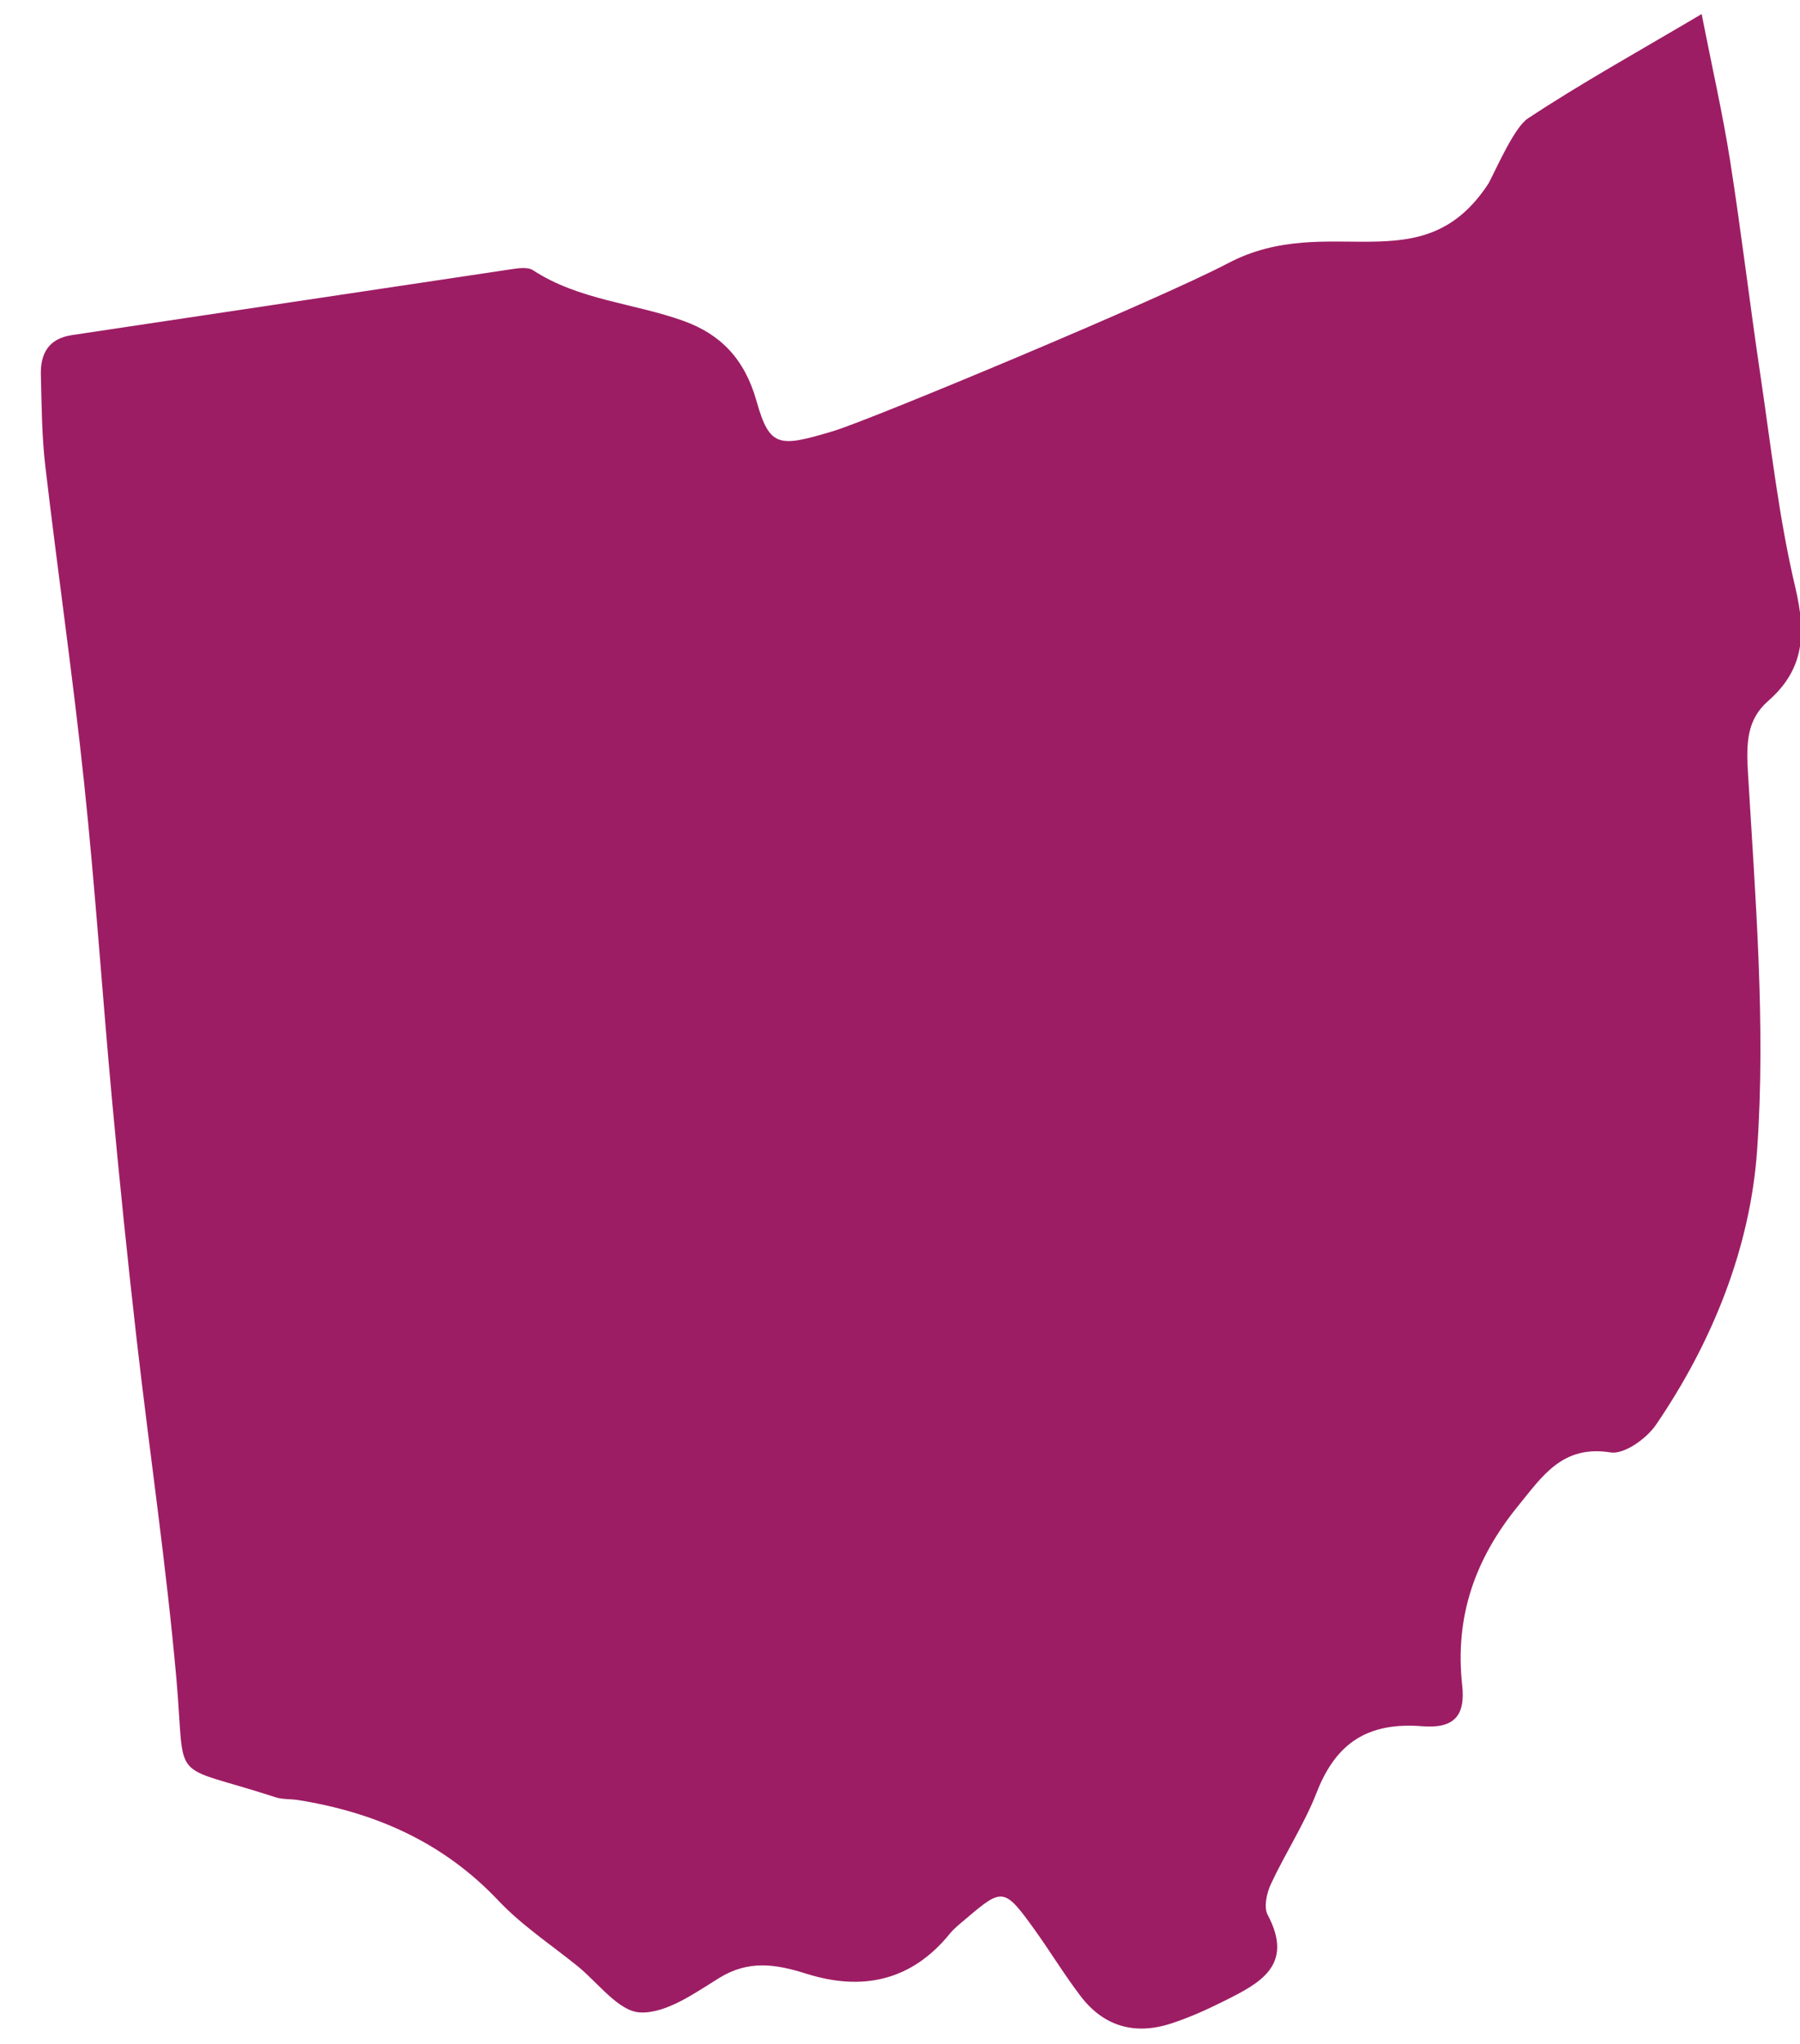
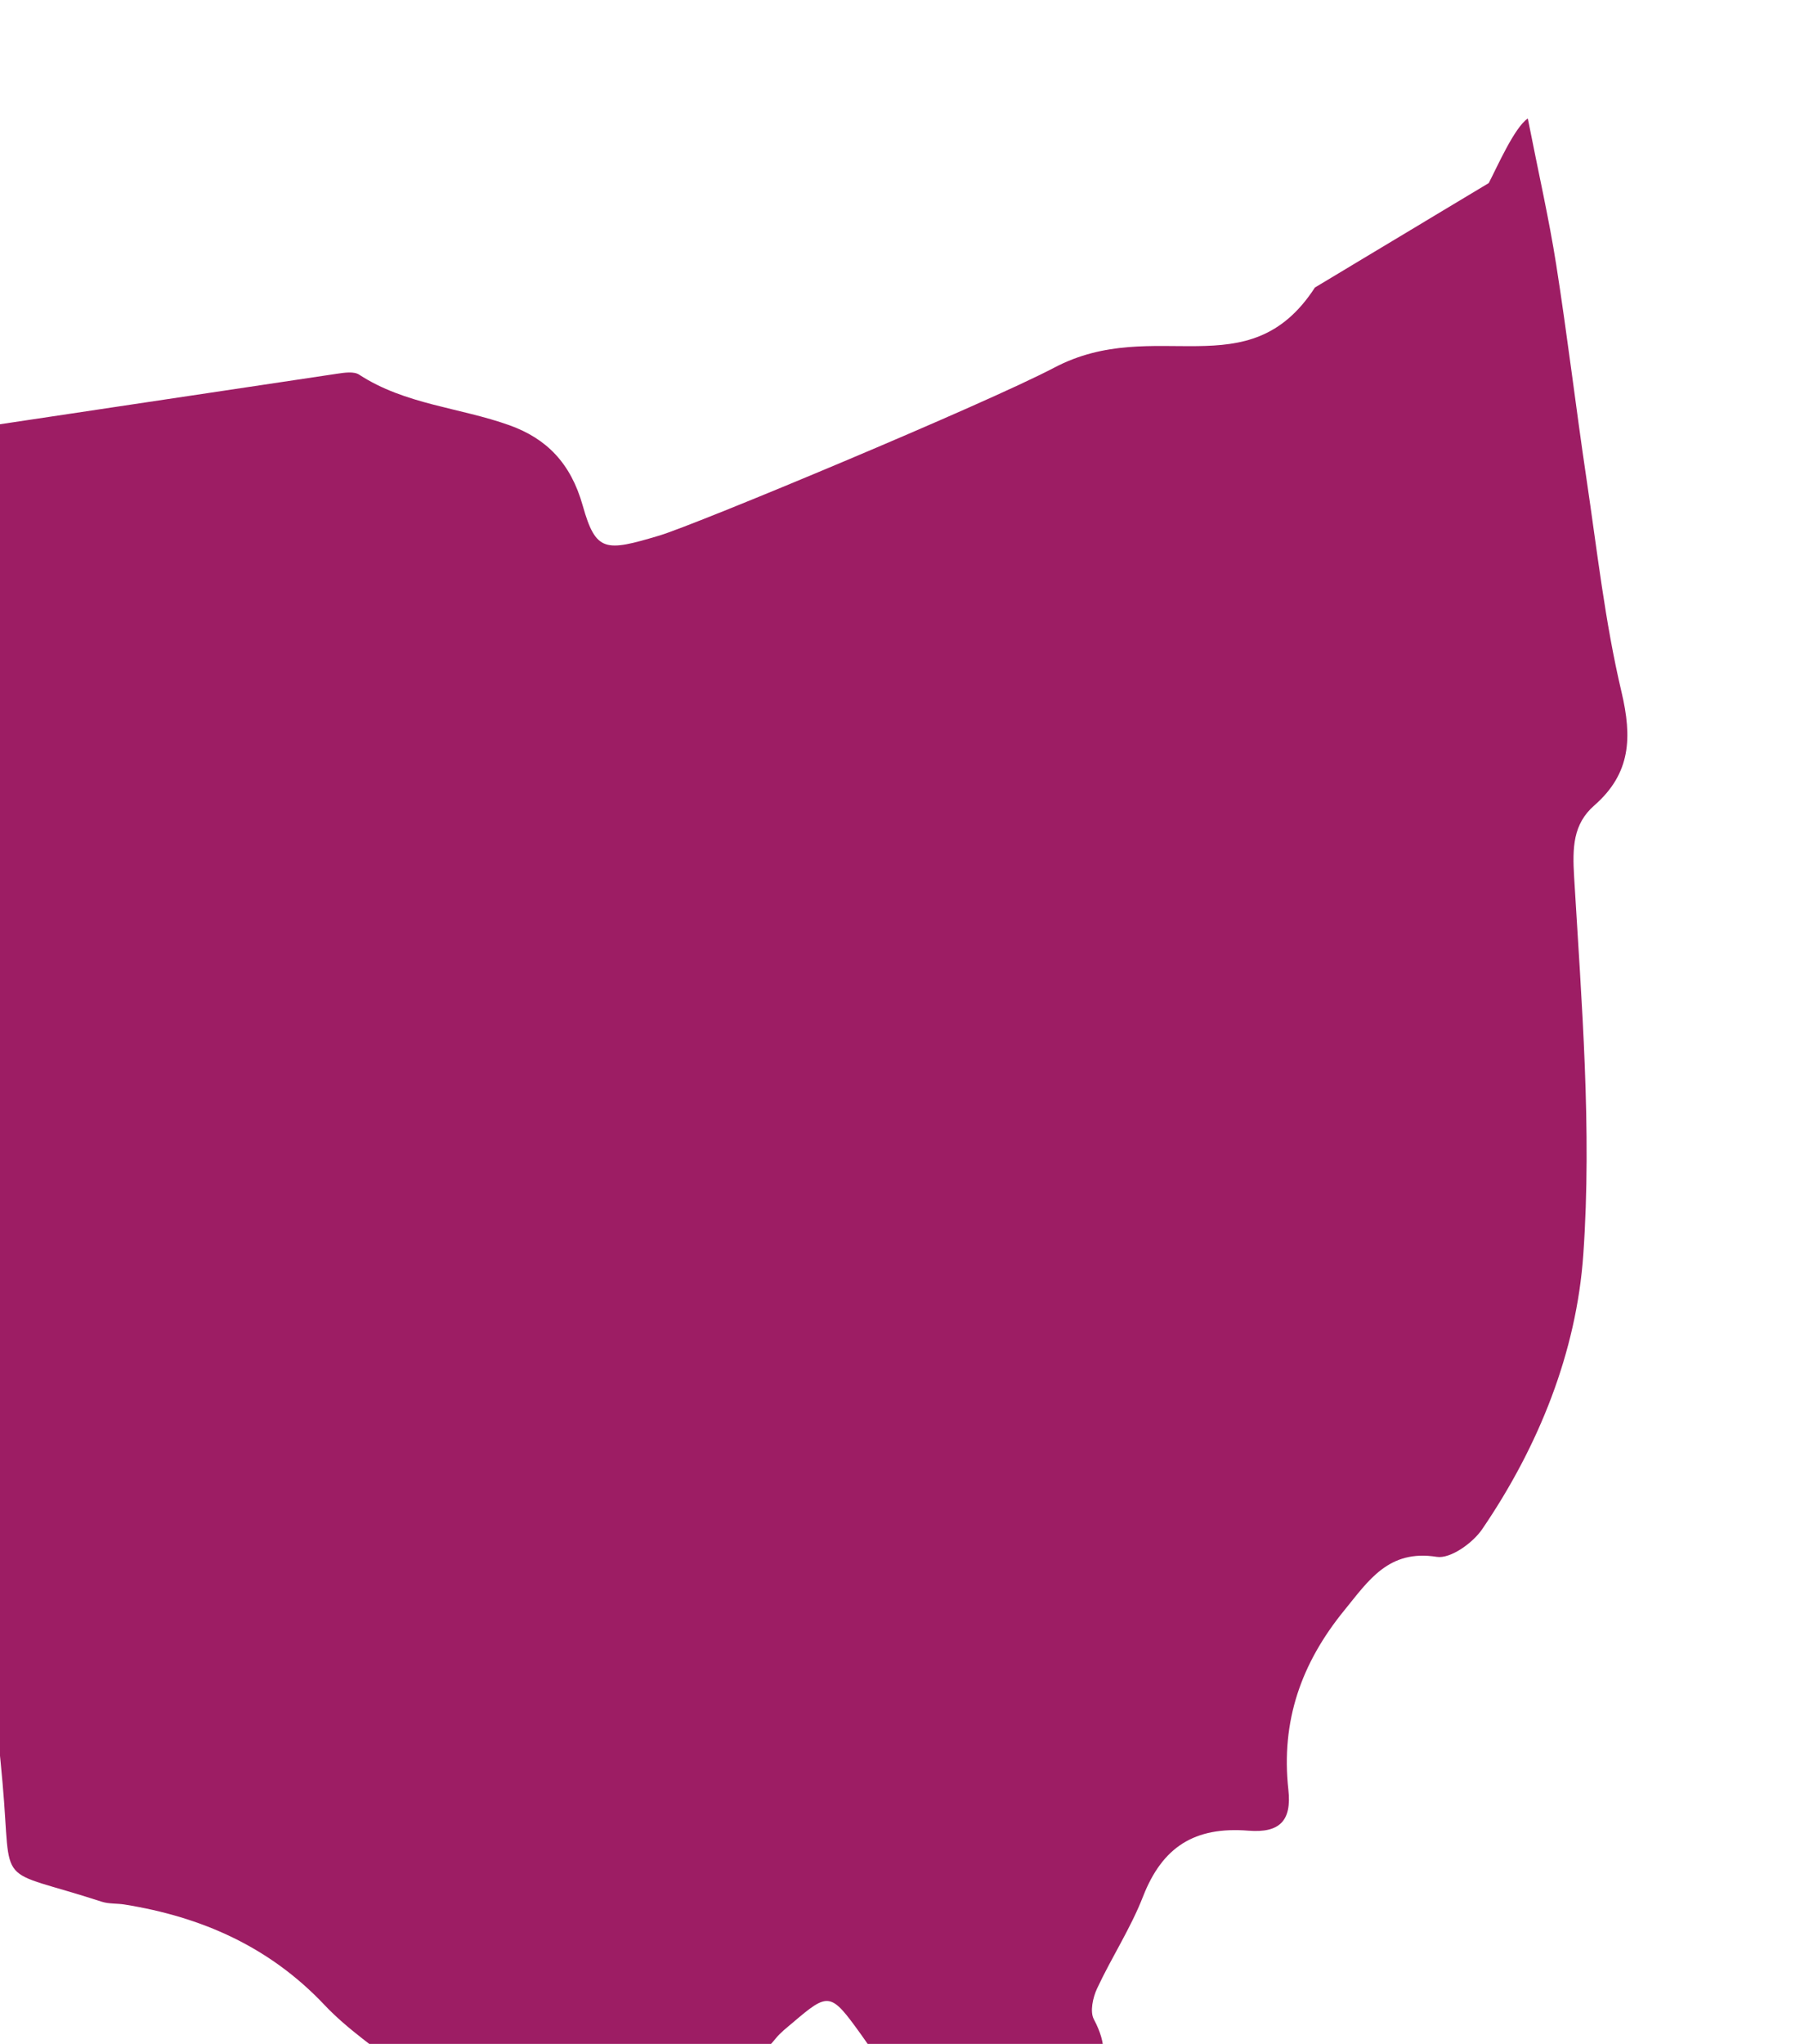
<svg xmlns="http://www.w3.org/2000/svg" id="SVGDoc65f4b8af461f6" width="37px" height="42px" version="1.1" viewBox="0 0 37 42" aria-hidden="true" style="fill:url(#CerosGradient_id355a0174f);">
  <defs>
    <linearGradient class="cerosgradient" data-cerosgradient="true" id="CerosGradient_id355a0174f" gradientUnits="userSpaceOnUse" x1="50%" y1="100%" x2="50%" y2="0%">
      <stop offset="0%" stop-color="#9D1D64" />
      <stop offset="100%" stop-color="#9D1D64" />
    </linearGradient>
    <linearGradient />
  </defs>
  <g>
    <g>
-       <path d="M30.602,3.762c0.174,-0.334 0.529,-1.145 0.803,-1.327c1.103,-0.729 2.265,-1.372 3.573,-2.146c0.22,1.119 0.435,2.057 0.584,3.006c0.23,1.463 0.404,2.935 0.622,4.4c0.218,1.463 0.38,2.942 0.72,4.378c0.22,0.935 0.194,1.673 -0.559,2.332c-0.44,0.385 -0.451,0.866 -0.415,1.472c0.153,2.581 0.368,5.183 0.189,7.751c-0.139,2.007 -0.916,3.946 -2.08,5.651c-0.193,0.283 -0.653,0.612 -0.933,0.567c-0.989,-0.158 -1.401,0.487 -1.901,1.1c-0.881,1.081 -1.305,2.269 -1.149,3.686c0.07,0.632 -0.173,0.892 -0.82,0.841c-1.11,-0.089 -1.77,0.335 -2.168,1.354c-0.254,0.653 -0.647,1.251 -0.944,1.889c-0.087,0.186 -0.15,0.475 -0.066,0.633c0.555,1.044 -0.173,1.409 -0.901,1.773c-0.349,0.175 -0.71,0.337 -1.08,0.458c-0.763,0.249 -1.399,0.055 -1.872,-0.571c-0.331,-0.436 -0.616,-0.906 -0.935,-1.351c-0.624,-0.867 -0.662,-0.871 -1.403,-0.239c-0.119,0.101 -0.247,0.199 -0.345,0.319c-0.79,0.974 -1.807,1.18 -2.948,0.82c-0.626,-0.198 -1.186,-0.287 -1.793,0.089c-0.506,0.314 -1.09,0.732 -1.622,0.707c-0.444,-0.02 -0.865,-0.611 -1.291,-0.955c-0.548,-0.442 -1.147,-0.838 -1.626,-1.346c-1.13,-1.195 -2.523,-1.808 -4.11,-2.063c-0.155,-0.025 -0.32,-0.01 -0.466,-0.057c-2.23,-0.726 -1.842,-0.209 -2.04,-2.435c-0.207,-2.33 -0.551,-4.648 -0.817,-6.973c-0.186,-1.63 -0.353,-3.262 -0.504,-4.896c-0.202,-2.18 -0.346,-4.365 -0.576,-6.542c-0.229,-2.171 -0.543,-4.334 -0.797,-6.503c-0.073,-0.622 -0.076,-1.253 -0.092,-1.88c-0.012,-0.436 0.157,-0.746 0.638,-0.818c3.008,-0.449 6.015,-0.904 9.023,-1.352c0.15,-0.022 0.346,-0.053 0.455,0.019c0.944,0.616 2.069,0.674 3.09,1.04c0.761,0.273 1.26,0.778 1.505,1.65c0.271,0.964 0.468,0.946 1.57,0.618c0.747,-0.222 6.718,-2.712 8.12,-3.451c2.074,-1.094 3.994,0.46 5.361,-1.648z" fill="#475051" fill-opacity="1" style="fill:url(#CerosGradient_id355a0174f);" />
+       <path d="M30.602,3.762c0.174,-0.334 0.529,-1.145 0.803,-1.327c0.22,1.119 0.435,2.057 0.584,3.006c0.23,1.463 0.404,2.935 0.622,4.4c0.218,1.463 0.38,2.942 0.72,4.378c0.22,0.935 0.194,1.673 -0.559,2.332c-0.44,0.385 -0.451,0.866 -0.415,1.472c0.153,2.581 0.368,5.183 0.189,7.751c-0.139,2.007 -0.916,3.946 -2.08,5.651c-0.193,0.283 -0.653,0.612 -0.933,0.567c-0.989,-0.158 -1.401,0.487 -1.901,1.1c-0.881,1.081 -1.305,2.269 -1.149,3.686c0.07,0.632 -0.173,0.892 -0.82,0.841c-1.11,-0.089 -1.77,0.335 -2.168,1.354c-0.254,0.653 -0.647,1.251 -0.944,1.889c-0.087,0.186 -0.15,0.475 -0.066,0.633c0.555,1.044 -0.173,1.409 -0.901,1.773c-0.349,0.175 -0.71,0.337 -1.08,0.458c-0.763,0.249 -1.399,0.055 -1.872,-0.571c-0.331,-0.436 -0.616,-0.906 -0.935,-1.351c-0.624,-0.867 -0.662,-0.871 -1.403,-0.239c-0.119,0.101 -0.247,0.199 -0.345,0.319c-0.79,0.974 -1.807,1.18 -2.948,0.82c-0.626,-0.198 -1.186,-0.287 -1.793,0.089c-0.506,0.314 -1.09,0.732 -1.622,0.707c-0.444,-0.02 -0.865,-0.611 -1.291,-0.955c-0.548,-0.442 -1.147,-0.838 -1.626,-1.346c-1.13,-1.195 -2.523,-1.808 -4.11,-2.063c-0.155,-0.025 -0.32,-0.01 -0.466,-0.057c-2.23,-0.726 -1.842,-0.209 -2.04,-2.435c-0.207,-2.33 -0.551,-4.648 -0.817,-6.973c-0.186,-1.63 -0.353,-3.262 -0.504,-4.896c-0.202,-2.18 -0.346,-4.365 -0.576,-6.542c-0.229,-2.171 -0.543,-4.334 -0.797,-6.503c-0.073,-0.622 -0.076,-1.253 -0.092,-1.88c-0.012,-0.436 0.157,-0.746 0.638,-0.818c3.008,-0.449 6.015,-0.904 9.023,-1.352c0.15,-0.022 0.346,-0.053 0.455,0.019c0.944,0.616 2.069,0.674 3.09,1.04c0.761,0.273 1.26,0.778 1.505,1.65c0.271,0.964 0.468,0.946 1.57,0.618c0.747,-0.222 6.718,-2.712 8.12,-3.451c2.074,-1.094 3.994,0.46 5.361,-1.648z" fill="#475051" fill-opacity="1" style="fill:url(#CerosGradient_id355a0174f);" />
    </g>
  </g>
</svg>